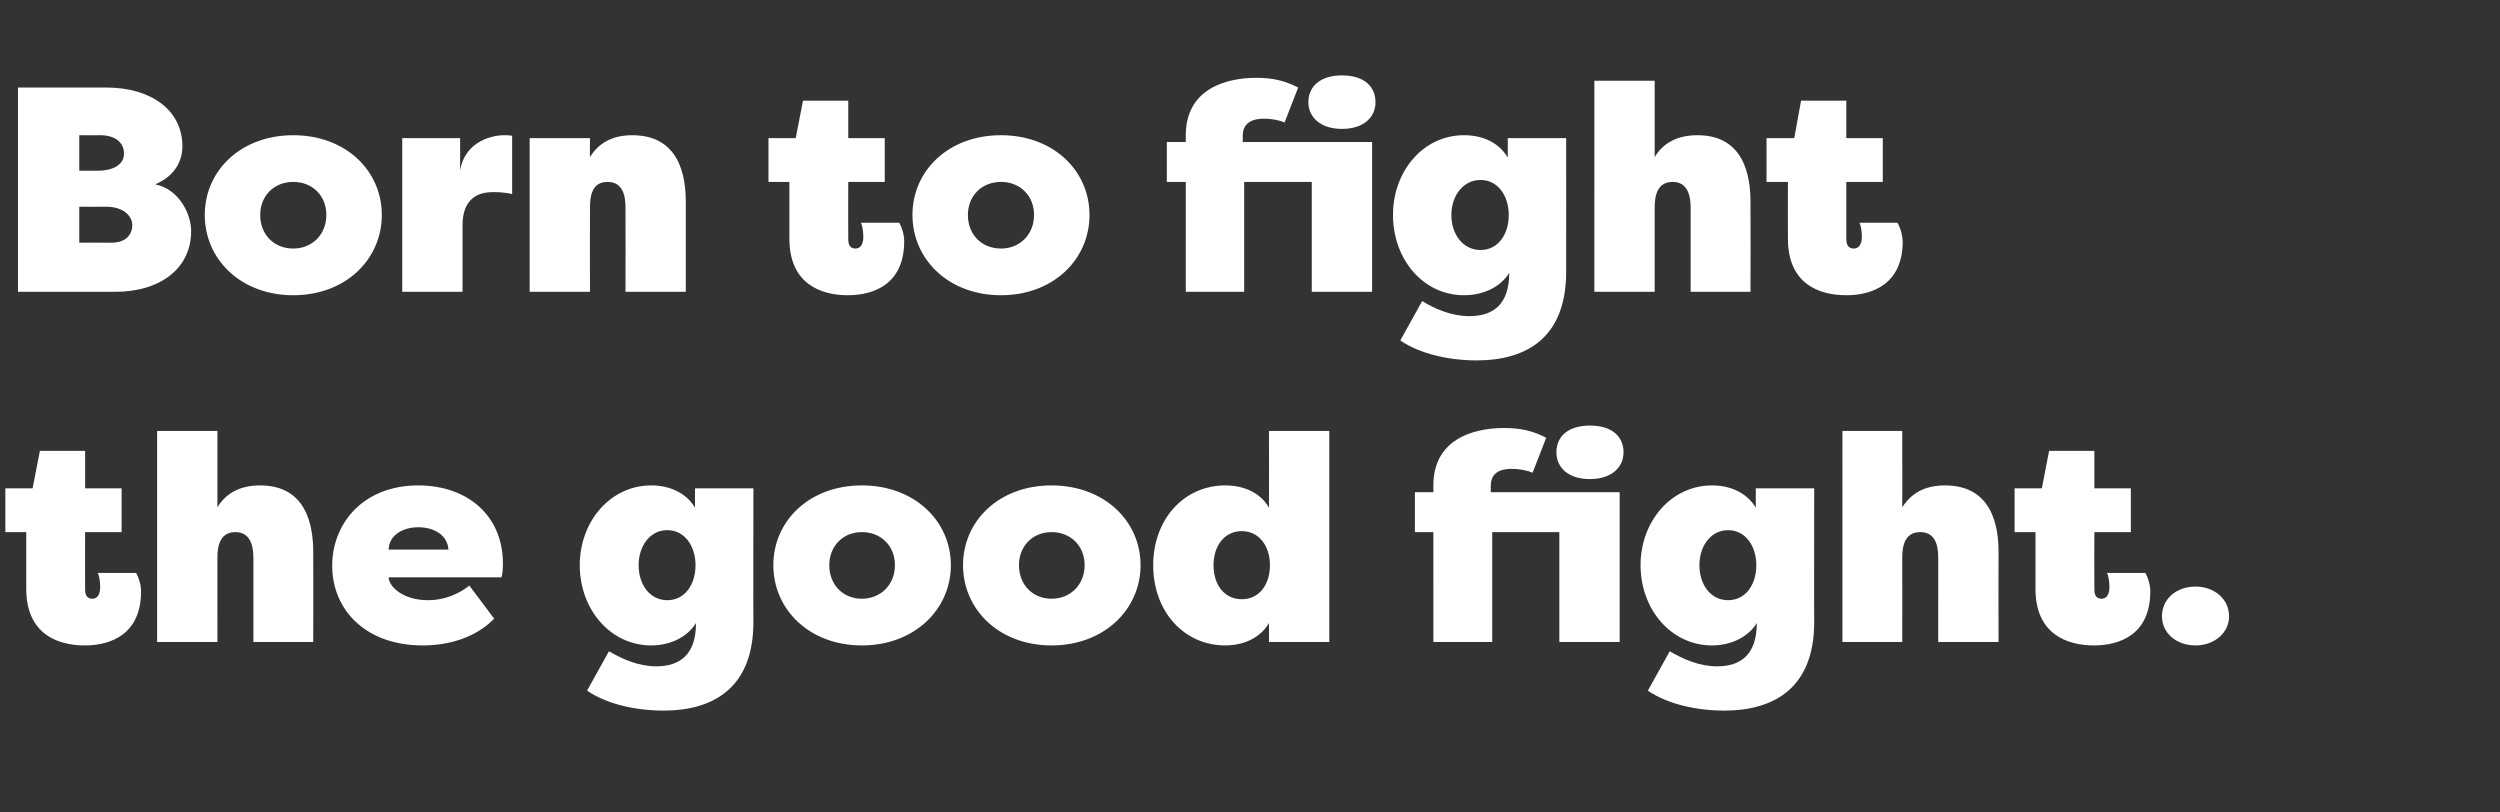
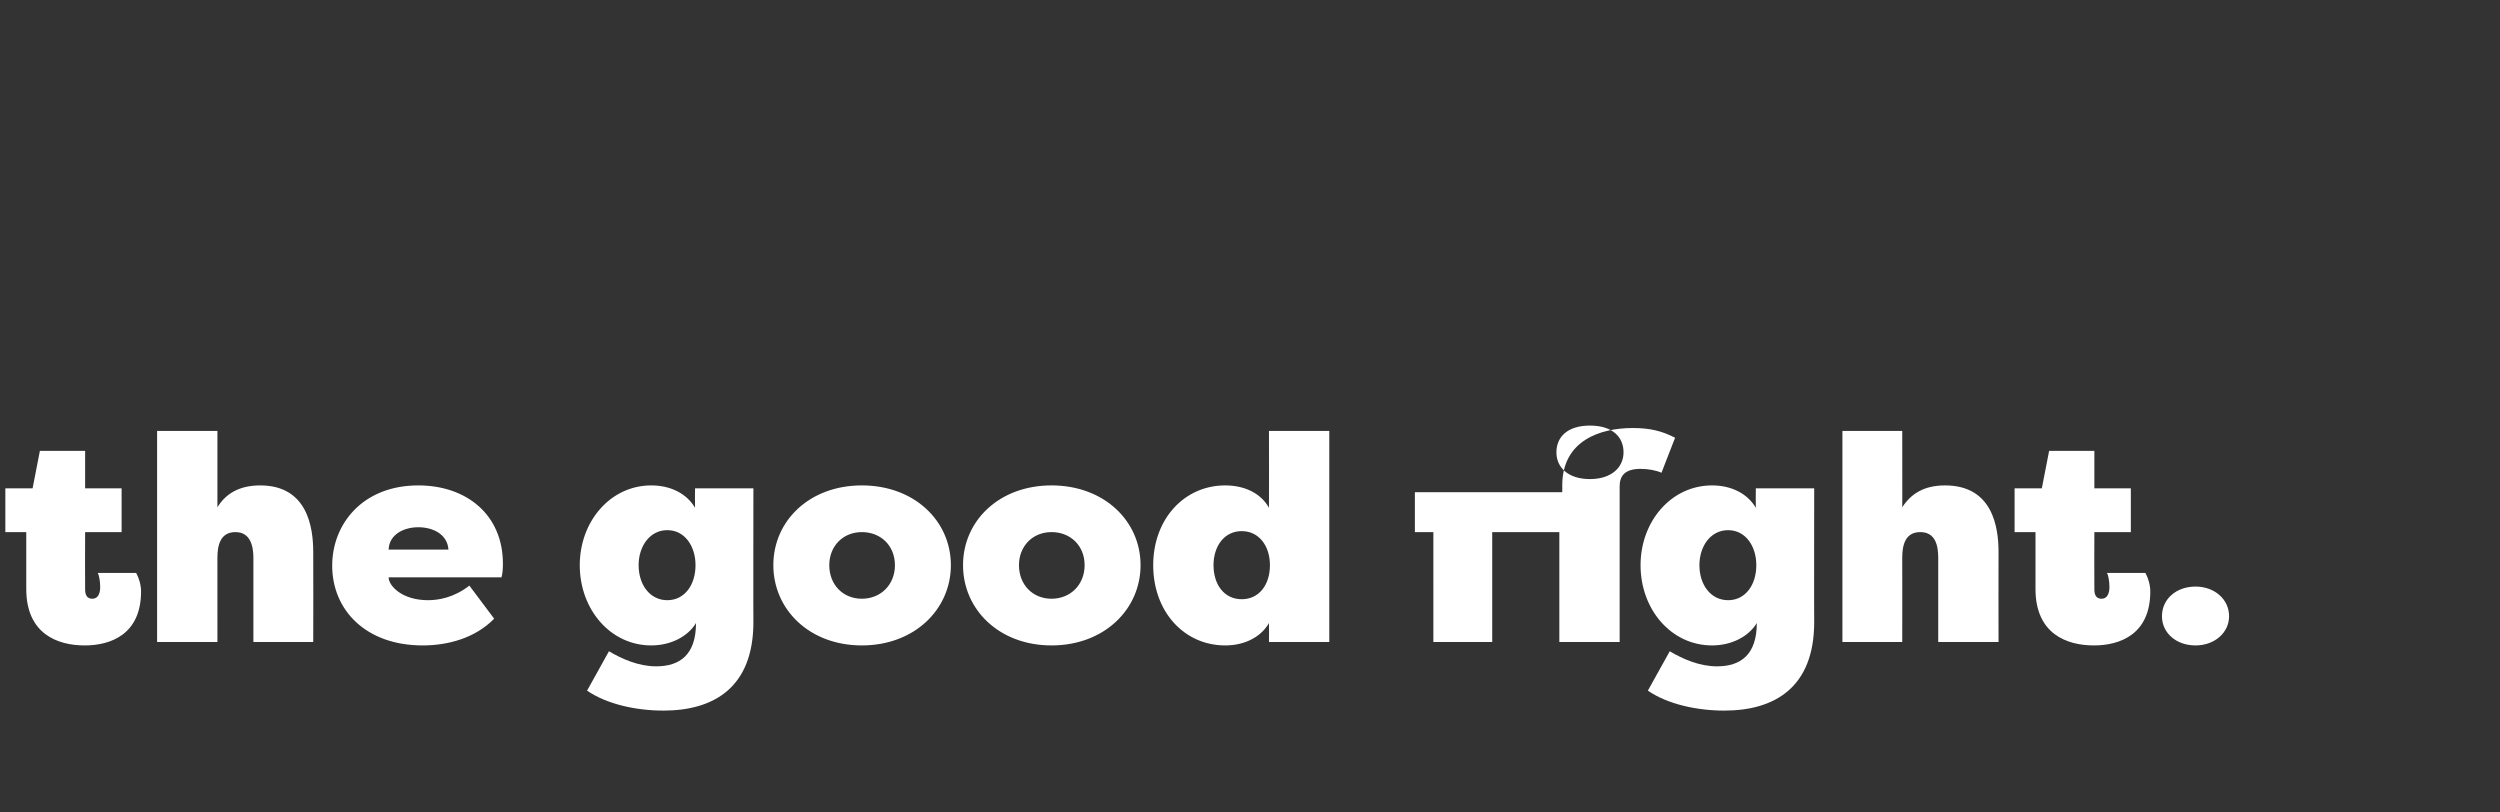
<svg xmlns="http://www.w3.org/2000/svg" version="1.1" width="514px" height="167px" viewBox="0 -15 514 167" style="top:-15px">
  <rect x="0" y="-15" width="514" height="167" fill="#333333" stroke="none" />
  <desc>Born to fight the good fight</desc>
  <defs />
  <g id="Polygon54016">
-     <path d="m17.4 117.7c-5.6 0-12-2.4-12-11.6V94.4H1.1v-9h5.6l1.5-7.7h9.3v7.7h7.5v9h-7.5s-.04 11.8 0 11.8c0 1.4.6 1.9 1.5 1.9c1.2 0 1.6-1.2 1.6-2.4c0-1.4-.3-2.6-.5-2.9h7.9c.6 1.1 1 2.5 1 3.8c0 8.8-6.2 11.1-11.6 11.1zm34.7-18c0-2.4-.6-5.3-3.7-5.3c-3.2 0-3.7 2.9-3.7 5.3V117H32.3V73.6h12.4v15.7c1.7-2.8 4.5-4.5 8.8-4.5c9.7 0 10.9 8.6 10.9 13.7c.04.02 0 18.5 0 18.5H52.1s-.02-17.28 0-17.3zm16.2 1.6c0-8.6 6.3-16.5 17.7-16.5c9.9 0 17.4 6 17.4 16.1c0 1.2-.1 2.2-.3 2.8H79.9c0 1.7 2.7 4.7 8.1 4.7c2.1 0 5.3-.5 8.5-3l5.1 6.8c-3.9 4-9.5 5.5-14.7 5.5c-11.7 0-18.6-7.3-18.6-16.4zM79.9 98h12.3c-.2-3.1-3.1-4.6-6.2-4.6c-3 0-6 1.5-6.1 4.6zm54 19.7c-8.4 0-14.7-7.4-14.7-16.5c0-9 6.3-16.4 14.7-16.4c4 0 7.3 1.7 9 4.6c-.04 0 0-4 0-4h12s-.04 27.52 0 27.5c0 13.5-8.2 18.2-18.5 18.2c-5.6 0-11.6-1.3-15.7-4.1l4.5-8.1c2.7 1.6 6.1 3.1 9.7 3.1c4.9 0 8.2-2.4 8.2-8.9c-1.7 2.8-5.2 4.6-9.2 4.6zm3.3-9.3c3.6 0 5.8-3.2 5.8-7.2c0-3.9-2.2-7.2-5.8-7.2c-3.6 0-5.9 3.3-5.9 7.2c0 4 2.3 7.2 5.9 7.2zm40 9.3c-10.8 0-18.2-7.4-18.2-16.5c0-9.1 7.4-16.4 18.2-16.4c10.8 0 18.3 7.3 18.3 16.4c0 9.1-7.5 16.5-18.3 16.5zm0-9.6c3.9 0 6.8-2.9 6.8-6.9c0-4-2.9-6.8-6.8-6.8c-3.9 0-6.7 2.9-6.7 6.8c0 4 2.8 6.9 6.7 6.9zm39 9.6c-10.8 0-18.2-7.4-18.2-16.5c0-9.1 7.4-16.4 18.2-16.4c10.8 0 18.3 7.3 18.3 16.4c0 9.1-7.5 16.5-18.3 16.5zm0-9.6c3.9 0 6.8-2.9 6.8-6.9c0-4-2.9-6.8-6.8-6.8c-3.9 0-6.7 2.9-6.7 6.8c0 4 2.8 6.9 6.7 6.9zm44.7 5c-1.6 2.8-4.9 4.6-9 4.6c-8.4 0-14.8-6.9-14.8-16.5c0-9.5 6.4-16.4 14.8-16.4c4.1 0 7.4 1.7 9 4.6c.04 0 0-15.8 0-15.8h12.4V117h-12.4s.04-3.9 0-3.9zm-5.6-4.9c3.6 0 5.8-3 5.8-7c0-3.9-2.2-7-5.8-7c-3.6 0-5.8 3.1-5.8 7c0 4 2.2 7 5.8 7zm35.6-22v8.2h3.8V117h12.1V94.4h13.8V117H333V86.2h-26.5s-.02-1.18 0-1.2c0-2 .9-3.6 4.3-3.6c1.6 0 3.2.3 4.3.8l2.8-7.2c-2.7-1.4-5.2-2-8.7-2c-6.6 0-14.5 2.5-14.5 11.8c.02-.02 0 1.4 0 1.4h-3.8zm36-13.7c4.7 0 6.9 2.4 6.9 5.5c0 3.1-2.5 5.5-6.9 5.5c-4.5 0-6.9-2.4-6.9-5.5c0-3.1 2.2-5.5 6.9-5.5zm25.1 45.2c-8.4 0-14.7-7.4-14.7-16.5c0-9 6.3-16.4 14.7-16.4c4 0 7.3 1.7 9 4.6c-.04 0 0-4 0-4h12s-.04 27.52 0 27.5c0 13.5-8.2 18.2-18.5 18.2c-5.6 0-11.6-1.3-15.7-4.1l4.5-8.1c2.7 1.6 6.1 3.1 9.7 3.1c4.9 0 8.2-2.4 8.2-8.9c-1.7 2.8-5.2 4.6-9.2 4.6zm3.3-9.3c3.6 0 5.8-3.2 5.8-7.2c0-3.9-2.2-7.2-5.8-7.2c-3.6 0-5.9 3.3-5.9 7.2c0 4 2.3 7.2 5.9 7.2zm43.2-8.7c0-2.4-.5-5.3-3.7-5.3c-3.2 0-3.7 2.9-3.7 5.3c.03.02 0 17.3 0 17.3h-12.3V73.6h12.3s.03 15.74 0 15.7c1.8-2.8 4.5-4.5 8.8-4.5c9.8 0 11 8.6 11 13.7c-.03.02 0 18.5 0 18.5h-12.4V99.7zm32 18c-5.6 0-12-2.4-12-11.6V94.4h-4.3v-9h5.6l1.5-7.7h9.3v7.7h7.5v9h-7.5s-.04 11.8 0 11.8c0 1.4.6 1.9 1.5 1.9c1.2 0 1.6-1.2 1.6-2.4c0-1.4-.3-2.6-.5-2.9h7.9c.6 1.1 1 2.5 1 3.8c0 8.8-6.2 11.1-11.6 11.1zm20.9-12.1c3.9 0 6.9 2.6 6.9 6.1c0 3.4-3 6-6.9 6c-4 0-6.9-2.6-6.9-6c0-3.5 2.9-6.1 6.9-6.1z" stroke="none" fill="#fff" />
+     <path d="m17.4 117.7c-5.6 0-12-2.4-12-11.6V94.4H1.1v-9h5.6l1.5-7.7h9.3v7.7h7.5v9h-7.5s-.04 11.8 0 11.8c0 1.4.6 1.9 1.5 1.9c1.2 0 1.6-1.2 1.6-2.4c0-1.4-.3-2.6-.5-2.9h7.9c.6 1.1 1 2.5 1 3.8c0 8.8-6.2 11.1-11.6 11.1zm34.7-18c0-2.4-.6-5.3-3.7-5.3c-3.2 0-3.7 2.9-3.7 5.3V117H32.3V73.6h12.4v15.7c1.7-2.8 4.5-4.5 8.8-4.5c9.7 0 10.9 8.6 10.9 13.7c.04.02 0 18.5 0 18.5H52.1s-.02-17.28 0-17.3zm16.2 1.6c0-8.6 6.3-16.5 17.7-16.5c9.9 0 17.4 6 17.4 16.1c0 1.2-.1 2.2-.3 2.8H79.9c0 1.7 2.7 4.7 8.1 4.7c2.1 0 5.3-.5 8.5-3l5.1 6.8c-3.9 4-9.5 5.5-14.7 5.5c-11.7 0-18.6-7.3-18.6-16.4zM79.9 98h12.3c-.2-3.1-3.1-4.6-6.2-4.6c-3 0-6 1.5-6.1 4.6zm54 19.7c-8.4 0-14.7-7.4-14.7-16.5c0-9 6.3-16.4 14.7-16.4c4 0 7.3 1.7 9 4.6c-.04 0 0-4 0-4h12s-.04 27.52 0 27.5c0 13.5-8.2 18.2-18.5 18.2c-5.6 0-11.6-1.3-15.7-4.1l4.5-8.1c2.7 1.6 6.1 3.1 9.7 3.1c4.9 0 8.2-2.4 8.2-8.9c-1.7 2.8-5.2 4.6-9.2 4.6zm3.3-9.3c3.6 0 5.8-3.2 5.8-7.2c0-3.9-2.2-7.2-5.8-7.2c-3.6 0-5.9 3.3-5.9 7.2c0 4 2.3 7.2 5.9 7.2zm40 9.3c-10.8 0-18.2-7.4-18.2-16.5c0-9.1 7.4-16.4 18.2-16.4c10.8 0 18.3 7.3 18.3 16.4c0 9.1-7.5 16.5-18.3 16.5zm0-9.6c3.9 0 6.8-2.9 6.8-6.9c0-4-2.9-6.8-6.8-6.8c-3.9 0-6.7 2.9-6.7 6.8c0 4 2.8 6.9 6.7 6.9zm39 9.6c-10.8 0-18.2-7.4-18.2-16.5c0-9.1 7.4-16.4 18.2-16.4c10.8 0 18.3 7.3 18.3 16.4c0 9.1-7.5 16.5-18.3 16.5zm0-9.6c3.9 0 6.8-2.9 6.8-6.9c0-4-2.9-6.8-6.8-6.8c-3.9 0-6.7 2.9-6.7 6.8c0 4 2.8 6.9 6.7 6.9zm44.7 5c-1.6 2.8-4.9 4.6-9 4.6c-8.4 0-14.8-6.9-14.8-16.5c0-9.5 6.4-16.4 14.8-16.4c4.1 0 7.4 1.7 9 4.6c.04 0 0-15.8 0-15.8h12.4V117h-12.4s.04-3.9 0-3.9zm-5.6-4.9c3.6 0 5.8-3 5.8-7c0-3.9-2.2-7-5.8-7c-3.6 0-5.8 3.1-5.8 7c0 4 2.2 7 5.8 7zm35.6-22v8.2h3.8V117h12.1V94.4h13.8V117H333V86.2s-.02-1.18 0-1.2c0-2 .9-3.6 4.3-3.6c1.6 0 3.2.3 4.3.8l2.8-7.2c-2.7-1.4-5.2-2-8.7-2c-6.6 0-14.5 2.5-14.5 11.8c.02-.02 0 1.4 0 1.4h-3.8zm36-13.7c4.7 0 6.9 2.4 6.9 5.5c0 3.1-2.5 5.5-6.9 5.5c-4.5 0-6.9-2.4-6.9-5.5c0-3.1 2.2-5.5 6.9-5.5zm25.1 45.2c-8.4 0-14.7-7.4-14.7-16.5c0-9 6.3-16.4 14.7-16.4c4 0 7.3 1.7 9 4.6c-.04 0 0-4 0-4h12s-.04 27.52 0 27.5c0 13.5-8.2 18.2-18.5 18.2c-5.6 0-11.6-1.3-15.7-4.1l4.5-8.1c2.7 1.6 6.1 3.1 9.7 3.1c4.9 0 8.2-2.4 8.2-8.9c-1.7 2.8-5.2 4.6-9.2 4.6zm3.3-9.3c3.6 0 5.8-3.2 5.8-7.2c0-3.9-2.2-7.2-5.8-7.2c-3.6 0-5.9 3.3-5.9 7.2c0 4 2.3 7.2 5.9 7.2zm43.2-8.7c0-2.4-.5-5.3-3.7-5.3c-3.2 0-3.7 2.9-3.7 5.3c.03.02 0 17.3 0 17.3h-12.3V73.6h12.3s.03 15.74 0 15.7c1.8-2.8 4.5-4.5 8.8-4.5c9.8 0 11 8.6 11 13.7c-.03.02 0 18.5 0 18.5h-12.4V99.7zm32 18c-5.6 0-12-2.4-12-11.6V94.4h-4.3v-9h5.6l1.5-7.7h9.3v7.7h7.5v9h-7.5s-.04 11.8 0 11.8c0 1.4.6 1.9 1.5 1.9c1.2 0 1.6-1.2 1.6-2.4c0-1.4-.3-2.6-.5-2.9h7.9c.6 1.1 1 2.5 1 3.8c0 8.8-6.2 11.1-11.6 11.1zm20.9-12.1c3.9 0 6.9 2.6 6.9 6.1c0 3.4-3 6-6.9 6c-4 0-6.9-2.6-6.9-6c0-3.5 2.9-6.1 6.9-6.1z" stroke="none" fill="#fff" />
  </g>
  <g id="Polygon54015">
-     <path d="m31.9 22.9c5 1 7.4 6.2 7.4 9.6c0 7.6-6.2 12.5-15.7 12.5H3.7v-42h18.2C31 3 37.5 7.6 37.5 15.1c0 2.7-1.3 6-5.6 7.8zm-15.6 4.6v7.4s6.56-.04 6.6 0c3.1 0 4.3-1.8 4.3-3.6c0-1.8-1.7-3.8-5.4-3.8c-.02.04-5.5 0-5.5 0zm3.7-7.4c3.8 0 5.5-1.6 5.5-3.5c0-2.3-1.8-3.8-4.9-3.8c-.02.04-4.3 0-4.3 0v7.3h3.7zm40.3 25.6c-10.8 0-18.2-7.4-18.2-16.5c0-9.1 7.4-16.4 18.2-16.4c10.8 0 18.2 7.3 18.2 16.4c0 9.1-7.4 16.5-18.2 16.5zm0-9.6c3.9 0 6.8-2.9 6.8-6.9c0-4-2.9-6.8-6.8-6.8c-4 0-6.8 2.9-6.8 6.8c0 4 2.8 6.9 6.8 6.9zm34.3-16c1-6.4 7.2-7.3 8.9-7.3c1 0 .7 0 1.8.1v12c-1.6-.4-3.2-.4-4-.4c-5 0-6.2 3.5-6.2 6.8V45H82.7V13.4h11.9s.02 6.7 0 6.7zm34 7.6c0-2.4-.5-5.3-3.7-5.3c-3.2 0-3.6 2.9-3.6 5.3c-.04.02 0 17.3 0 17.3h-12.4V13.4h12.4s-.04 3.94 0 3.9c1.7-2.8 4.5-4.5 8.7-4.5c9.8 0 11 8.6 11 13.7V45h-12.4s.04-17.28 0-17.3zm45.7 18c-5.6 0-12-2.4-12-11.6V22.4H158v-9h5.6l1.5-7.7h9.3v7.7h7.5v9h-7.5s-.04 11.8 0 11.8c0 1.4.6 1.9 1.5 1.9c1.2 0 1.6-1.2 1.6-2.4c0-1.4-.3-2.6-.5-2.9h7.9c.6 1.1 1 2.5 1 3.8c0 8.8-6.2 11.1-11.6 11.1zm31.5 0c-10.8 0-18.2-7.4-18.2-16.5c0-9.1 7.4-16.4 18.2-16.4c10.8 0 18.2 7.3 18.2 16.4c0 9.1-7.4 16.5-18.2 16.5zm0-9.6c3.9 0 6.8-2.9 6.8-6.9c0-4-2.9-6.8-6.8-6.8c-4 0-6.8 2.9-6.8 6.8c0 4 2.8 6.9 6.8 6.9zm34.1-21.9v8.2h3.9V45h12V22.4h13.9V45h12.4V14.2h-26.6s.04-1.18 0-1.2c0-2 1-3.6 4.4-3.6c1.5 0 3.2.3 4.2.8l2.8-7.2c-2.7-1.4-5.2-2-8.6-2c-6.6 0-14.5 2.5-14.5 11.8c-.02-.02 0 1.4 0 1.4h-3.9zm36-13.7c4.7 0 6.9 2.4 6.9 5.5c0 3.1-2.4 5.5-6.9 5.5c-4.4 0-6.9-2.4-6.9-5.5c0-3.1 2.3-5.5 6.9-5.5zM301 45.7c-8.4 0-14.6-7.4-14.6-16.5c0-9 6.2-16.4 14.6-16.4c4.1 0 7.3 1.7 9 4.6c.02 0 0-4 0-4h12s.02 27.52 0 27.5c0 13.5-8.1 18.2-18.4 18.2c-5.6 0-11.6-1.3-15.7-4.1l4.5-8.1c2.6 1.6 6 3.1 9.7 3.1c4.9 0 8.2-2.4 8.2-8.9c-1.7 2.8-5.2 4.6-9.3 4.6zm3.4-9.3c3.6 0 5.8-3.2 5.8-7.2c0-3.9-2.2-7.2-5.8-7.2c-3.6 0-6 3.3-6 7.2c0 4 2.4 7.2 6 7.2zm43.2-8.7c0-2.4-.6-5.3-3.7-5.3c-3.2 0-3.7 2.9-3.7 5.3V45h-12.4V1.6h12.4v15.7c1.7-2.8 4.5-4.5 8.8-4.5c9.7 0 10.9 8.6 10.9 13.7c.04.02 0 18.5 0 18.5h-12.3s-.02-17.28 0-17.3zm32 18c-5.7 0-12-2.4-12-11.6c-.04-.02 0-11.7 0-11.7h-4.4v-9h5.7l1.4-7.7h9.3v7.7h7.5v9h-7.5s.02 11.8 0 11.8c0 1.4.7 1.9 1.5 1.9c1.3 0 1.7-1.2 1.7-2.4c0-1.4-.3-2.6-.5-2.9h7.8c.7 1.1 1 2.5 1.1 3.8c0 8.8-6.2 11.1-11.6 11.1z" stroke="none" fill="#fff" />
-   </g>
+     </g>
</svg>